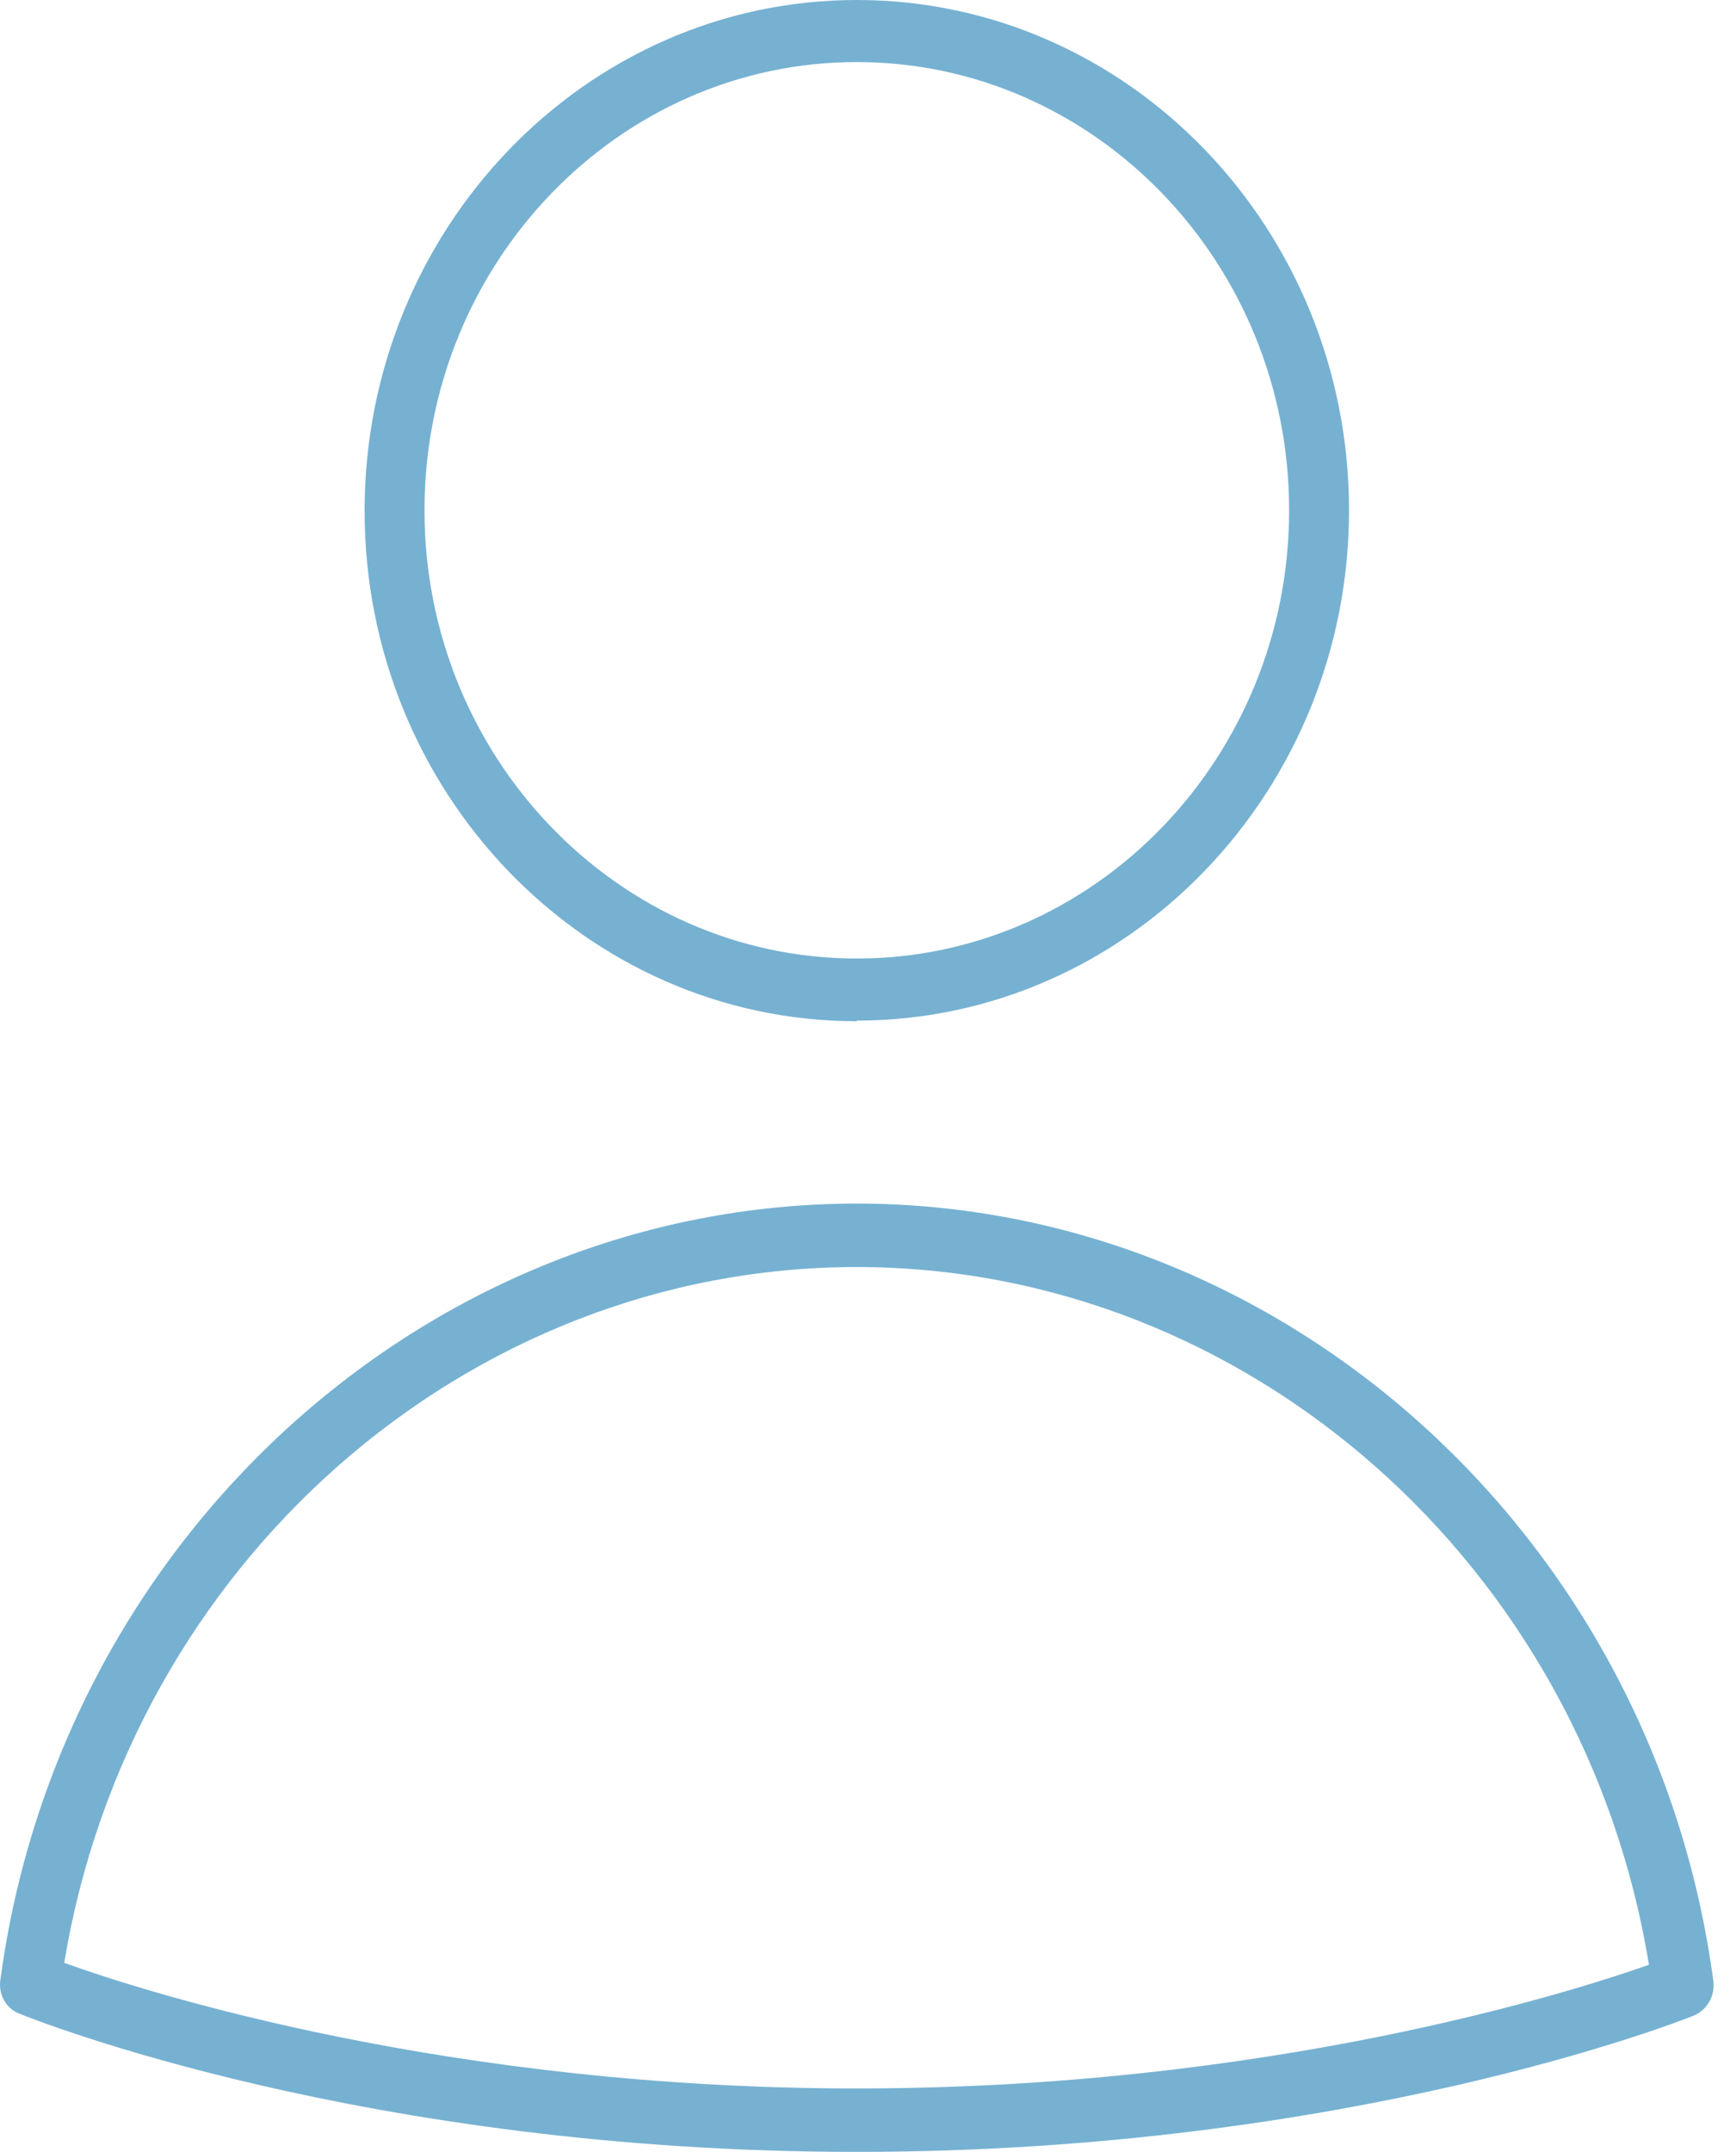
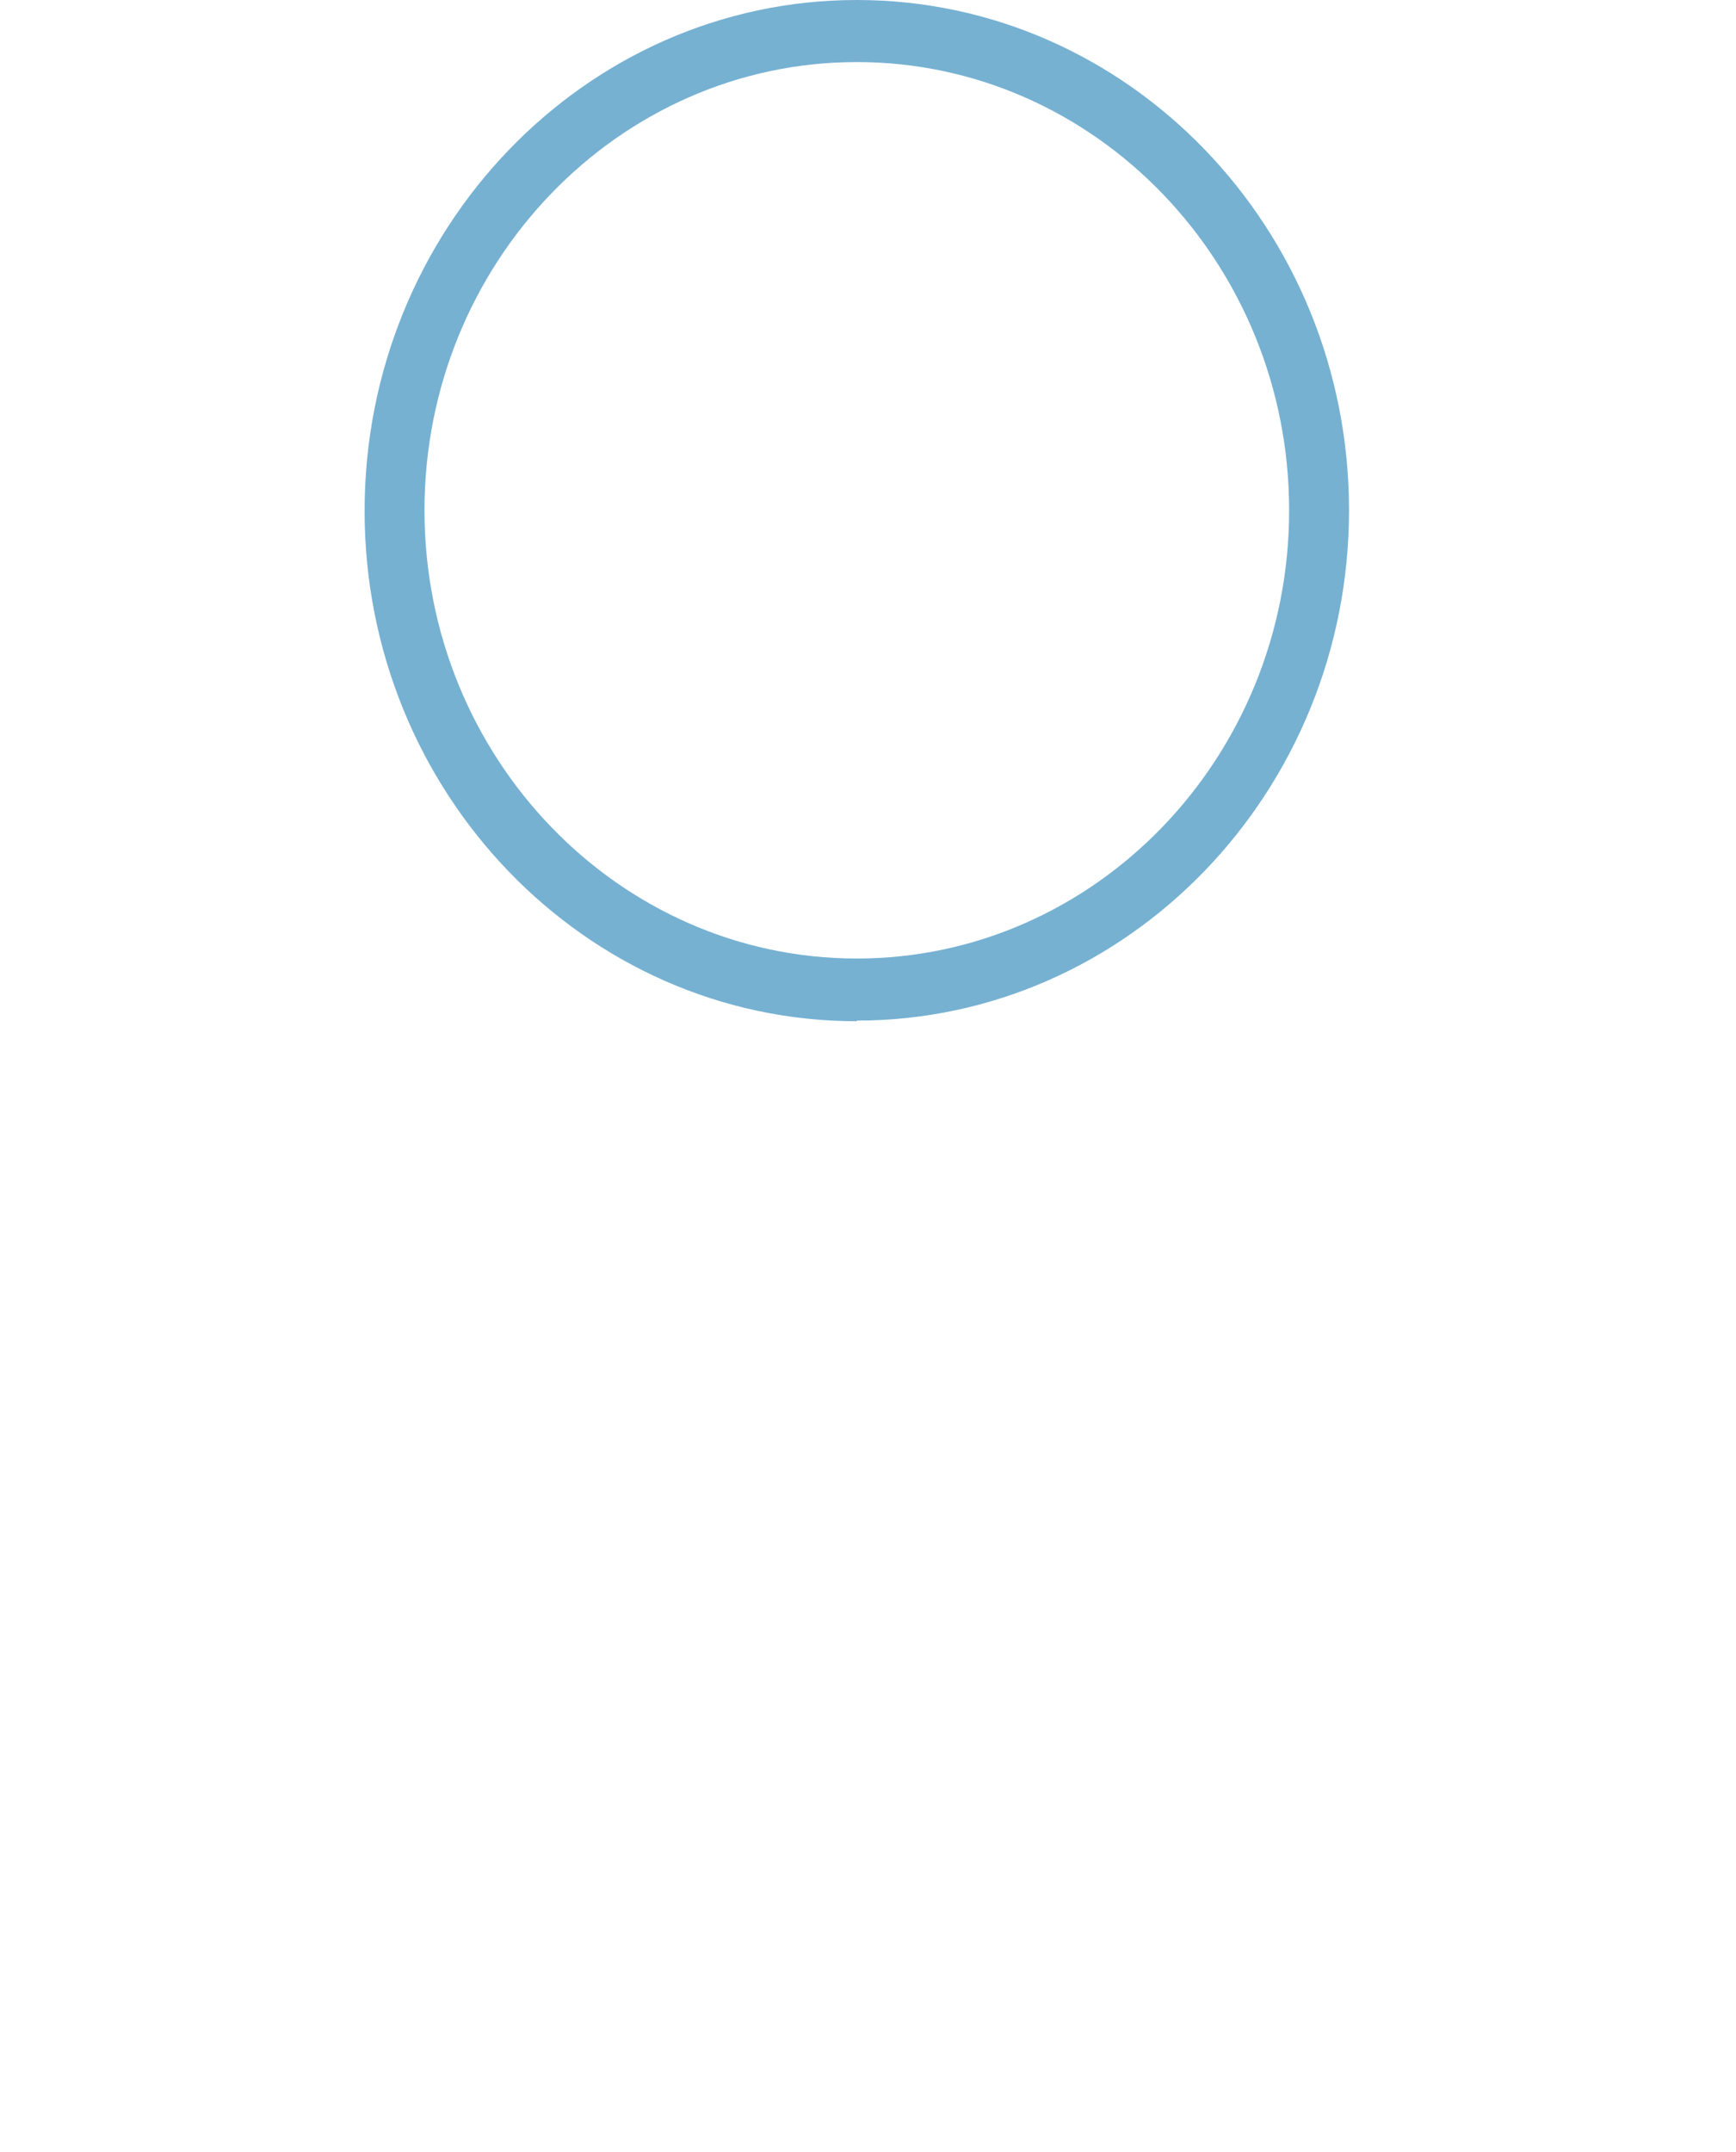
<svg xmlns="http://www.w3.org/2000/svg" width="46" height="57" viewBox="0 0 46 57" fill="none">
  <path d="M22.703 27.051C15.5 27.051 9.661 20.983 9.661 13.534C9.661 6.084 15.5 0 22.703 0C29.907 0 35.746 6.068 35.746 13.517C35.746 20.966 29.891 27.034 22.703 27.034V27.051ZM22.703 1.644C16.389 1.644 11.248 6.972 11.248 13.517C11.248 20.062 16.389 25.39 22.703 25.39C29.018 25.39 34.159 20.062 34.159 13.517C34.159 6.972 29.018 1.644 22.703 1.644Z" fill="#76B1D2" />
-   <path d="M22.698 57C9.656 57 0.881 53.488 0.511 53.337C0.156 53.203 -0.053 52.816 0.012 52.43C1.589 40.719 11.347 31.881 22.698 31.881C34.049 31.881 43.838 40.736 45.4 52.48C45.448 52.867 45.239 53.236 44.885 53.388C44.514 53.539 35.723 57 22.698 57ZM1.702 51.993C3.892 52.783 11.878 55.32 22.698 55.32C33.517 55.32 41.504 52.816 43.693 52.044C41.97 41.458 33.05 33.562 22.698 33.562C12.345 33.562 3.441 41.442 1.702 51.993Z" fill="#76B1D2" />
</svg>